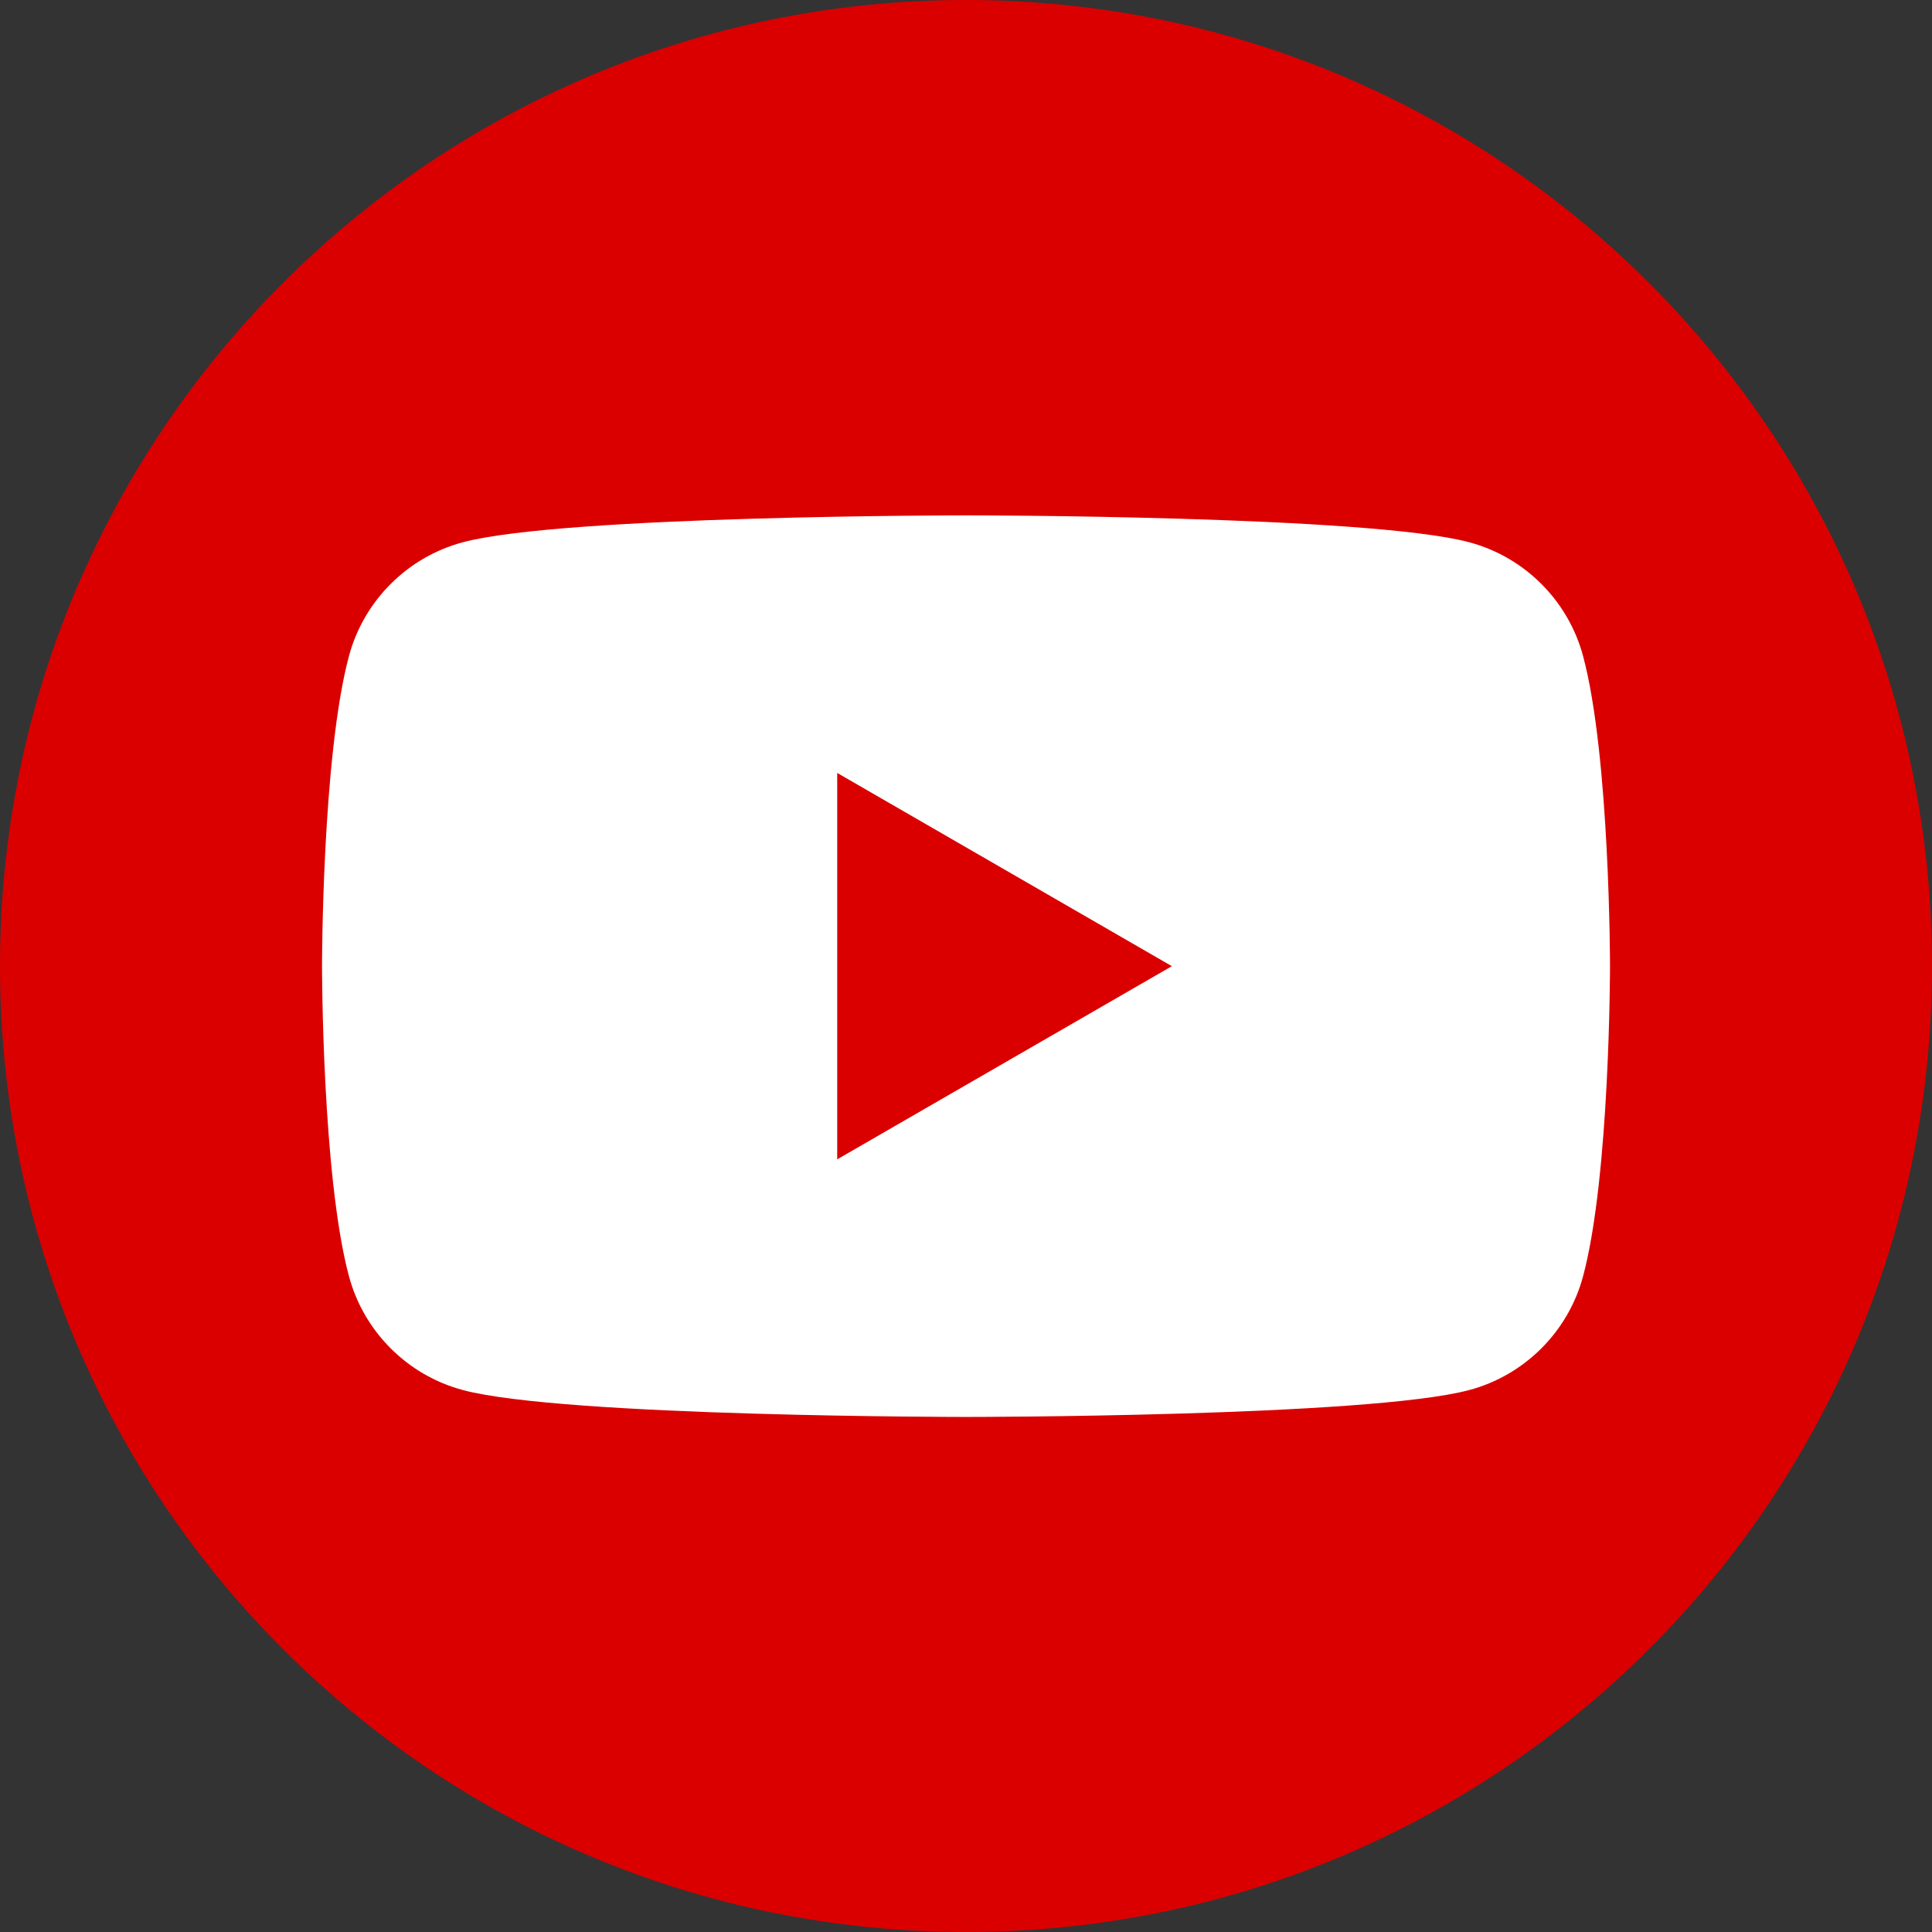
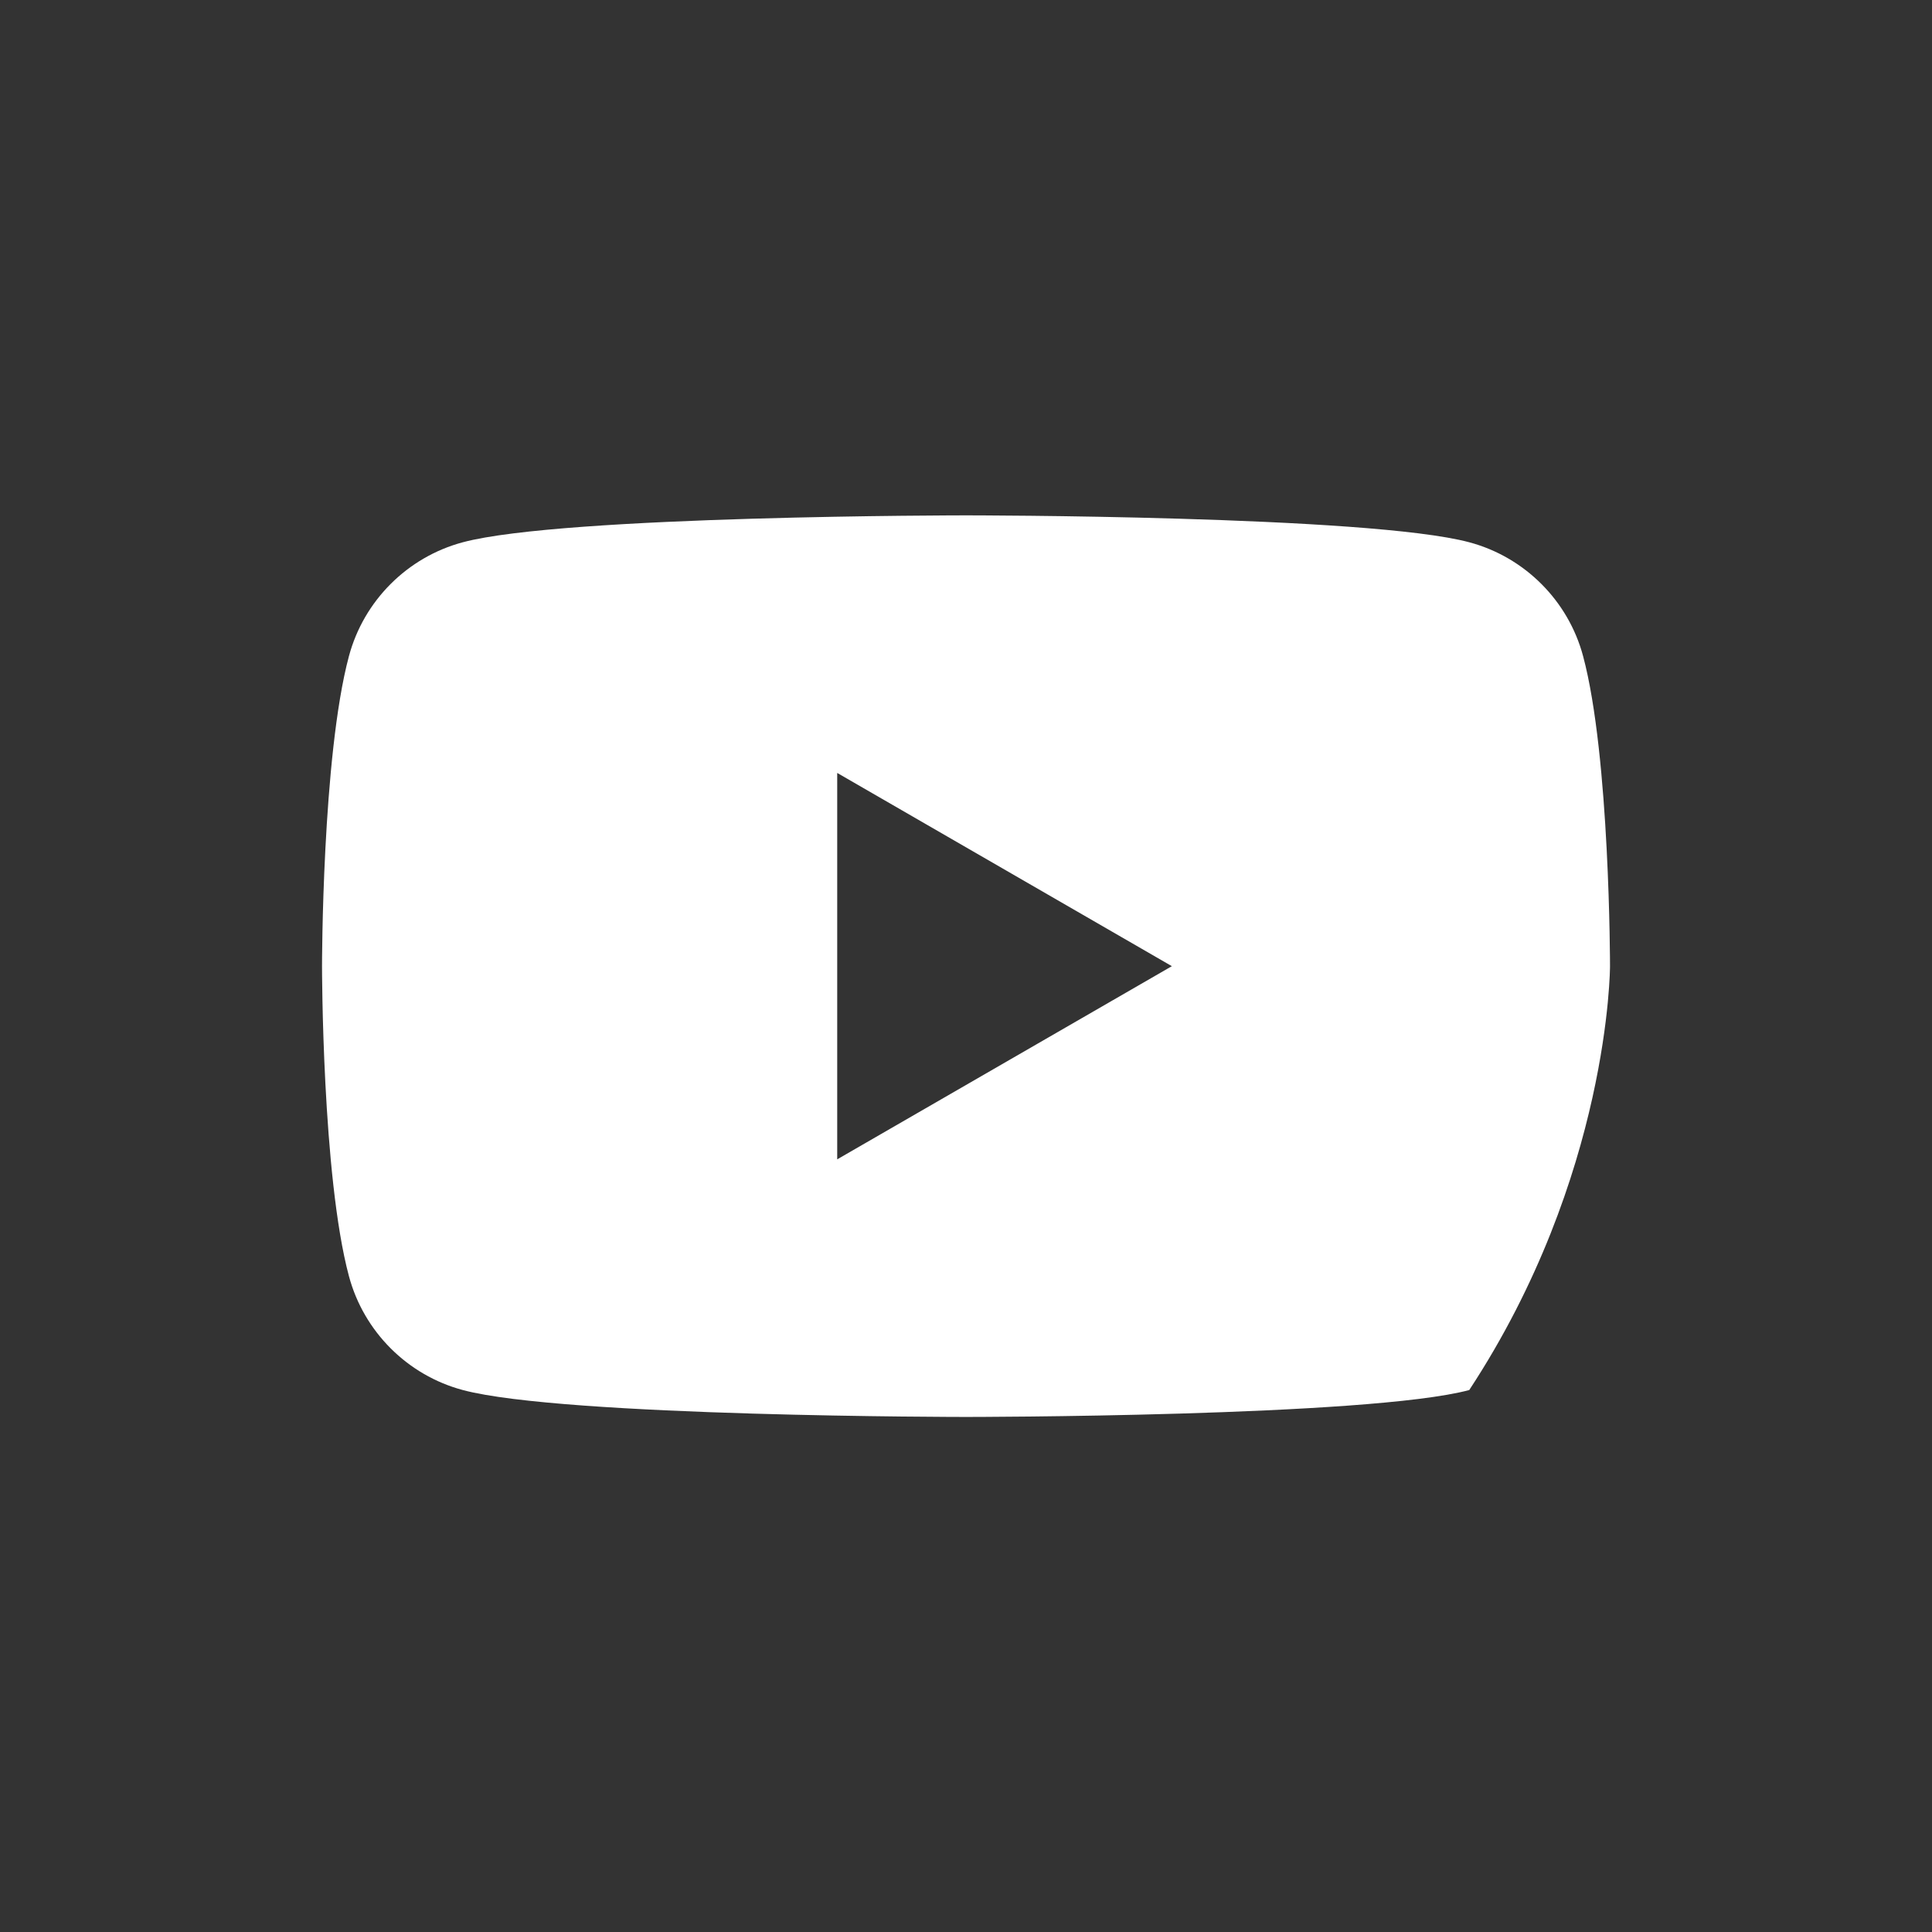
<svg xmlns="http://www.w3.org/2000/svg" width="56" height="56" viewBox="0 0 56 56" fill="none">
  <rect x="0" y="0" width="56" height="56" fill="#333333" stroke="none" />
-   <path d="M28 56C43.464 56 56 43.464 56 28C56 12.536 43.464 0 28 0C12.536 0 0 12.536 0 28C0 43.464 12.536 56 28 56Z" fill="#DA0000" />
-   <path d="M45.887 19.019C45.458 17.412 44.193 16.147 42.587 15.718C39.675 14.938 28.001 14.938 28.001 14.938C28.001 14.938 16.326 14.938 13.415 15.718C11.809 16.147 10.544 17.412 10.114 19.019C9.334 21.93 9.334 28.004 9.334 28.004C9.334 28.004 9.334 34.079 10.114 36.99C10.544 38.597 11.809 39.862 13.415 40.291C16.326 41.071 28.001 41.071 28.001 41.071C28.001 41.071 39.675 41.071 42.587 40.291C44.193 39.862 45.458 38.597 45.887 36.99C46.667 34.079 46.667 28.004 46.667 28.004C46.667 28.004 46.667 21.93 45.887 19.019ZM24.267 33.604V22.404L33.967 28.005L24.267 33.604Z" fill="white" />
+   <path d="M45.887 19.019C45.458 17.412 44.193 16.147 42.587 15.718C39.675 14.938 28.001 14.938 28.001 14.938C28.001 14.938 16.326 14.938 13.415 15.718C11.809 16.147 10.544 17.412 10.114 19.019C9.334 21.93 9.334 28.004 9.334 28.004C9.334 28.004 9.334 34.079 10.114 36.99C10.544 38.597 11.809 39.862 13.415 40.291C16.326 41.071 28.001 41.071 28.001 41.071C28.001 41.071 39.675 41.071 42.587 40.291C46.667 34.079 46.667 28.004 46.667 28.004C46.667 28.004 46.667 21.93 45.887 19.019ZM24.267 33.604V22.404L33.967 28.005L24.267 33.604Z" fill="white" />
</svg>